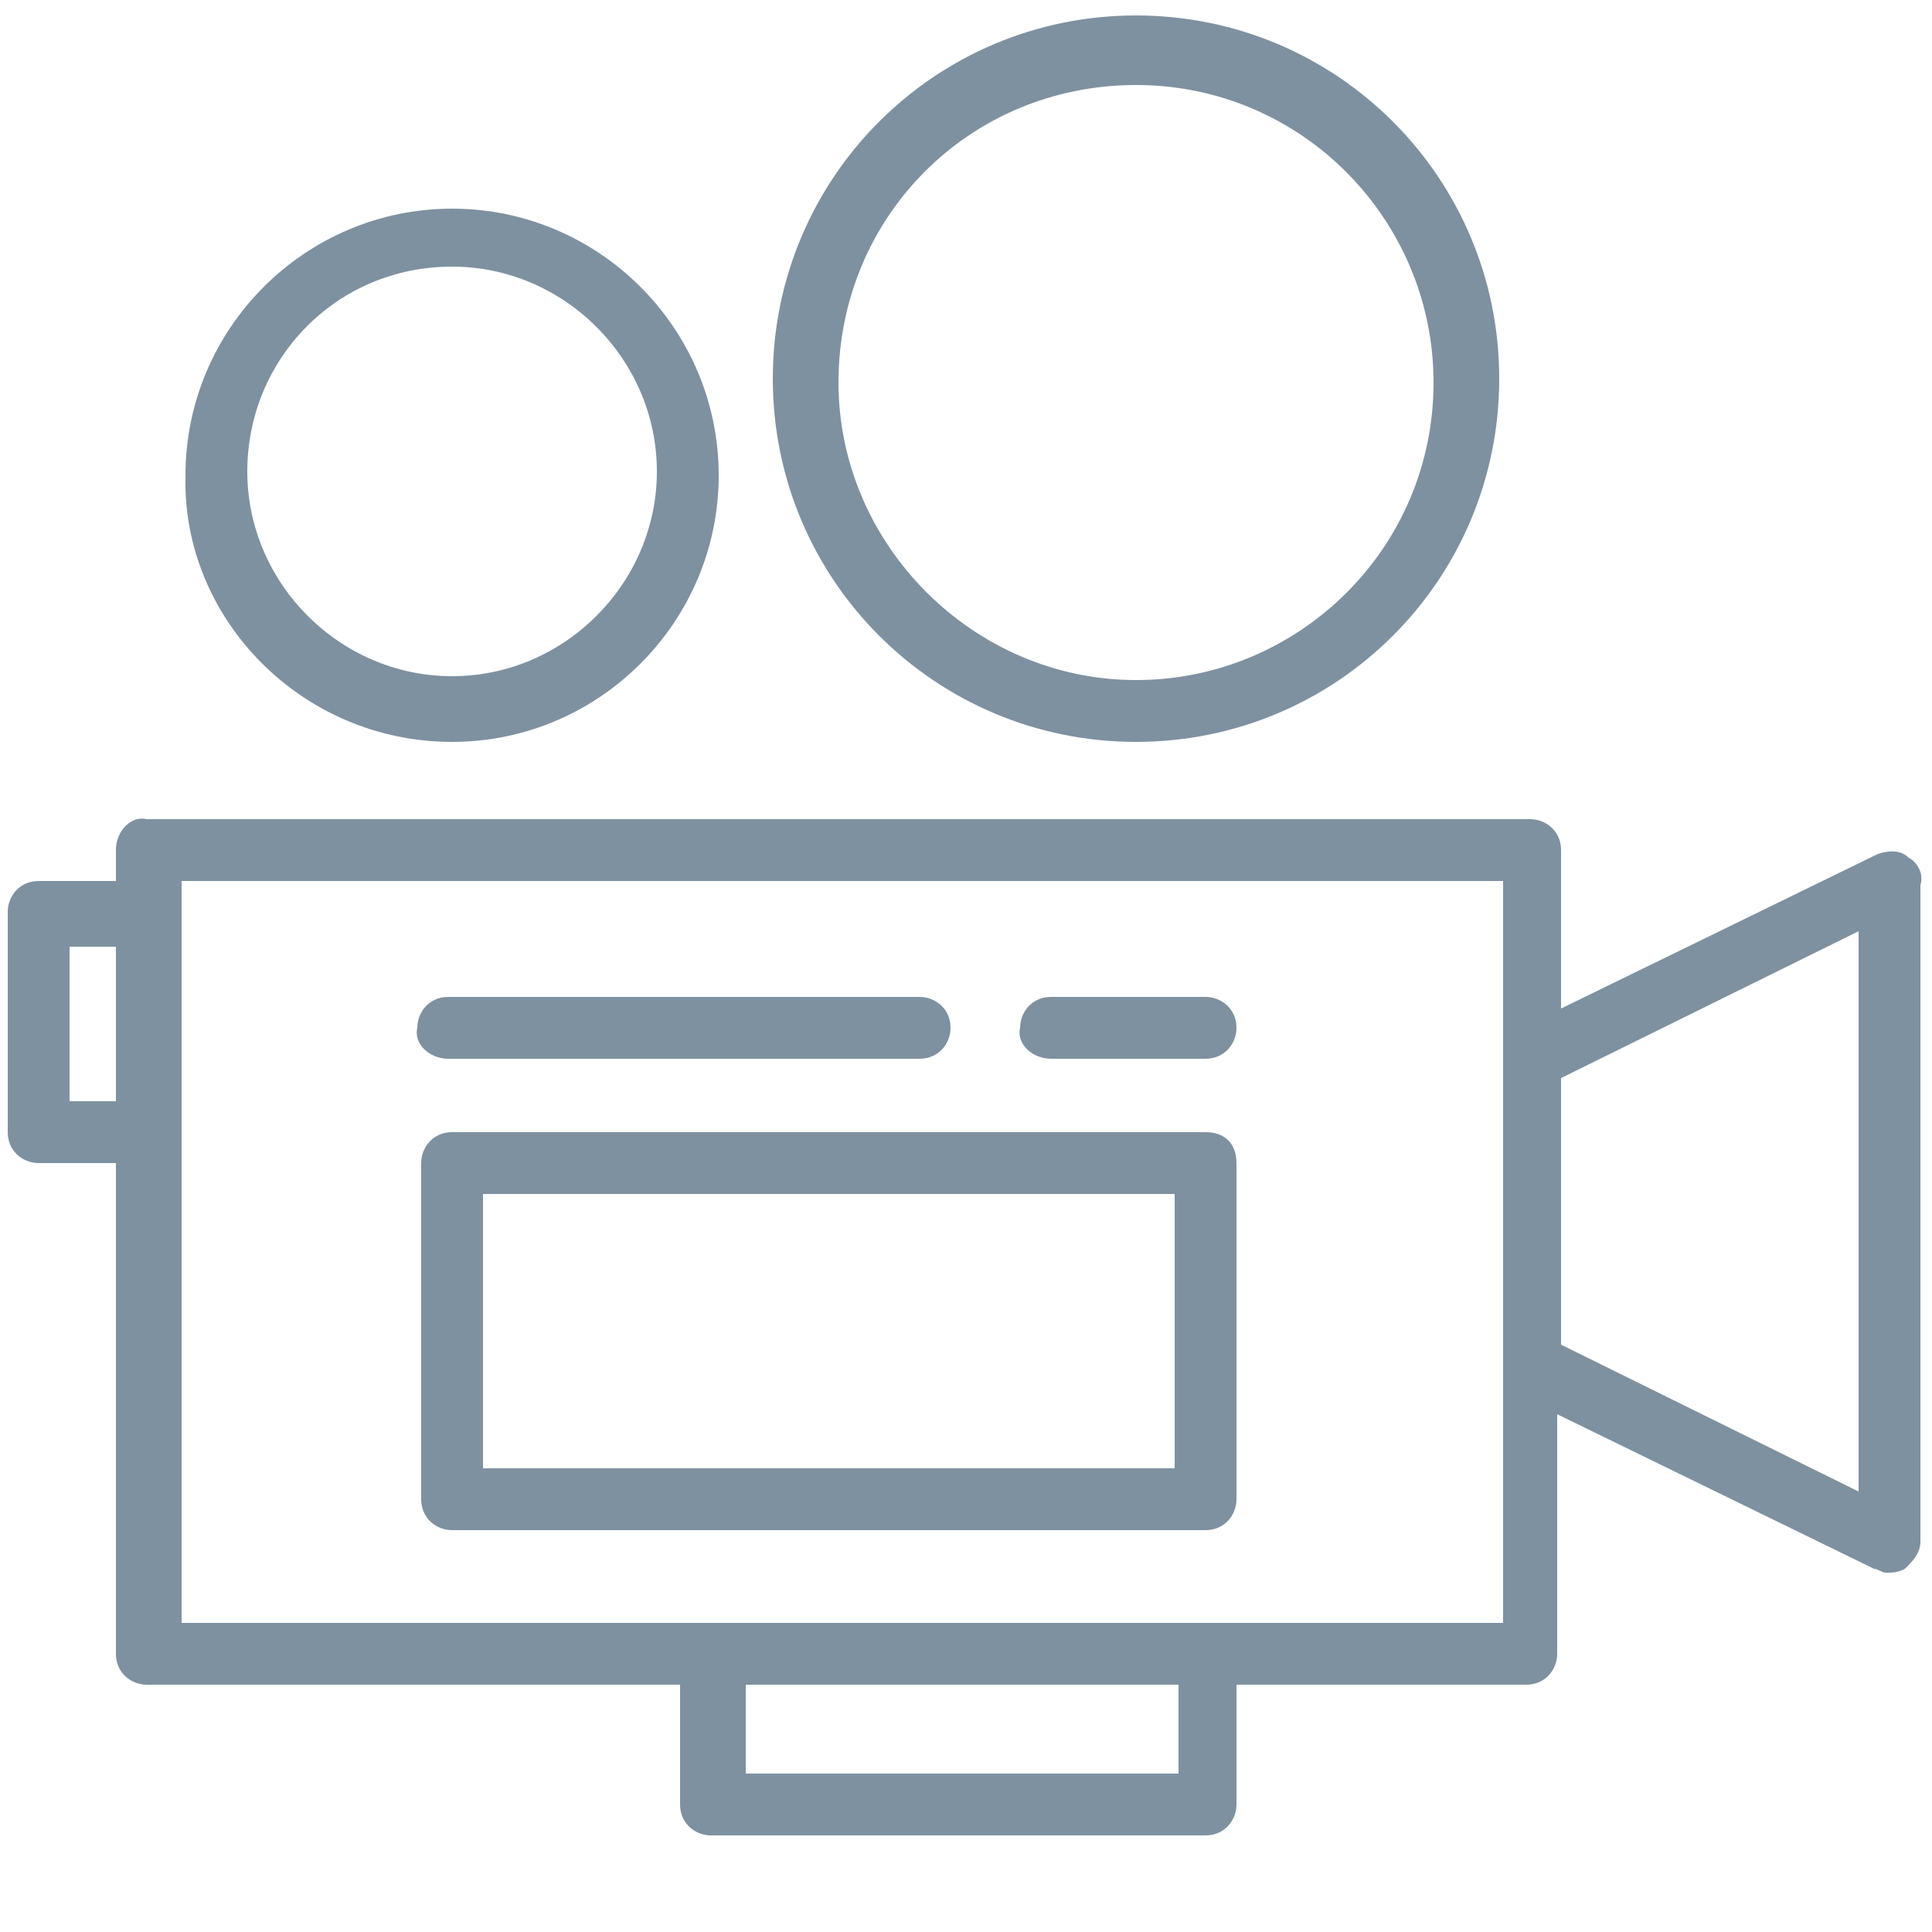
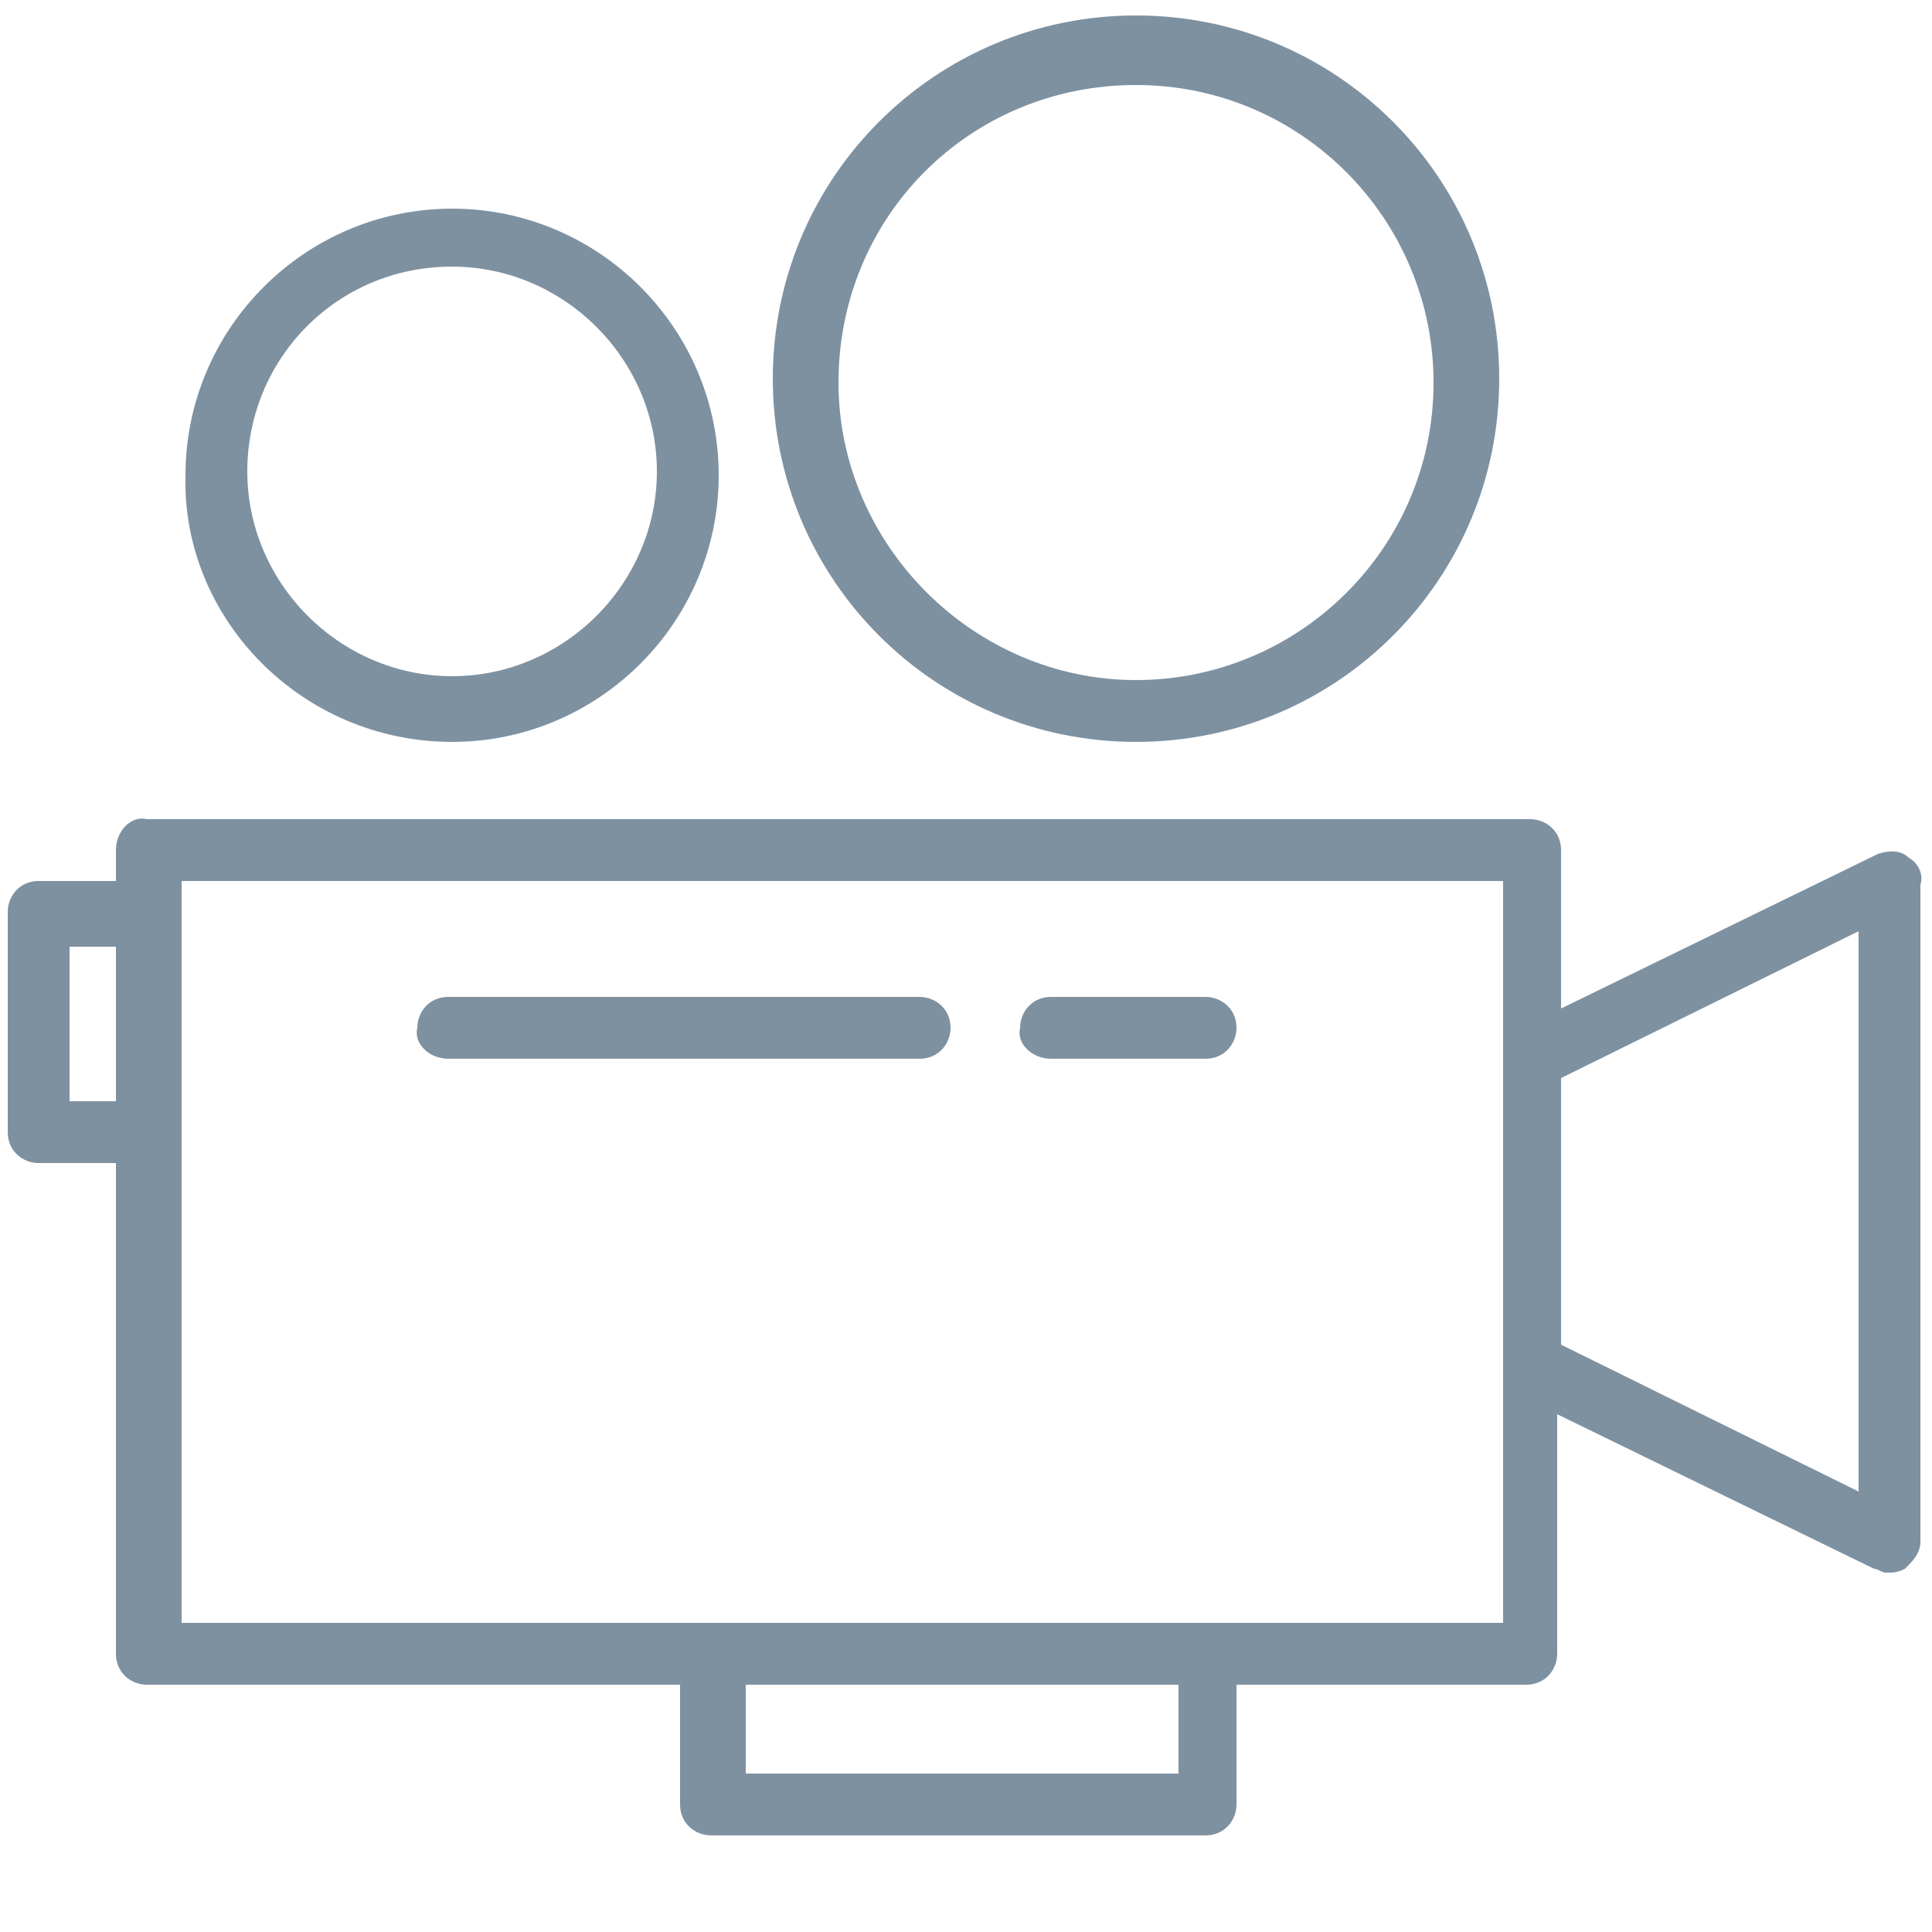
<svg xmlns="http://www.w3.org/2000/svg" version="1.1" id="Layer_1" x="0px" y="0px" viewBox="0 0 50 50" style="enable-background:new 0 0 50 50;" xml:space="preserve">
  <style type="text/css">
	.st0{fill:#7E91A1;}
</style>
  <g>
    <path class="st0" d="M11.7,19.2c3.8,0,6.9-3.1,6.9-6.9c0-3.8-3.1-6.9-6.9-6.9c-3.8,0-6.9,3.1-6.9,6.9C4.7,16,7.8,19.2,11.7,19.2z    M11.7,6.9c2.9,0,5.3,2.4,5.3,5.3c0,2.9-2.4,5.3-5.3,5.3c-2.9,0-5.3-2.4-5.3-5.3C6.4,9.3,8.7,6.9,11.7,6.9z" />
    <path class="st0" d="M29.4,19.2c5.2,0,9.4-4.2,9.4-9.4c0-5.2-4.2-9.4-9.4-9.4c-5.2,0-9.4,4.2-9.4,9.4C20,15,24.2,19.2,29.4,19.2z    M29.4,2.2c4.3,0,7.7,3.5,7.7,7.7c0,4.3-3.5,7.7-7.7,7.7s-7.7-3.5-7.7-7.7C21.7,5.6,25.1,2.2,29.4,2.2z" />
    <path class="st0" d="M49.4,22.2c-0.2-0.2-0.5-0.2-0.8-0.1l-8.2,4V22c0-0.5-0.4-0.8-0.8-0.8H3.8C3.4,21.1,3,21.5,3,22v0.8H1   c-0.5,0-0.8,0.4-0.8,0.8v5.7c0,0.5,0.4,0.8,0.8,0.8h2v12.7c0,0.5,0.4,0.8,0.8,0.8h13.8v3.1c0,0.5,0.4,0.8,0.8,0.8h12.8   c0.5,0,0.8-0.4,0.8-0.8v-3.1h7.5c0.5,0,0.8-0.4,0.8-0.8v-6.2l8.2,4c0.1,0,0.2,0.1,0.3,0.1c0.2,0,0.3,0,0.5-0.1   c0.2-0.2,0.4-0.4,0.4-0.7v-17C49.8,22.6,49.6,22.3,49.4,22.2z M1.8,28.5v-4H3v4H1.8z M30.5,45.9H19.3v-2.3h11.2V45.9z M38.8,42H4.7   V22.8h34.2V42z M48.1,38.6l-7.7-3.8v-6.9l7.7-3.8V38.6z" />
    <path class="st0" d="M27.2,27.4h4c0.5,0,0.8-0.4,0.8-0.8c0-0.5-0.4-0.8-0.8-0.8h-4c-0.5,0-0.8,0.4-0.8,0.8   C26.3,27,26.7,27.4,27.2,27.4z" />
    <path class="st0" d="M11.6,27.4h12.2c0.5,0,0.8-0.4,0.8-0.8c0-0.5-0.4-0.8-0.8-0.8H11.6c-0.5,0-0.8,0.4-0.8,0.8   C10.7,27,11.1,27.4,11.6,27.4z" />
-     <path class="st0" d="M31.2,29.3H11.7c-0.5,0-0.8,0.4-0.8,0.8v8.7c0,0.5,0.4,0.8,0.8,0.8h19.5c0.5,0,0.8-0.4,0.8-0.8v-8.7   C32,29.6,31.7,29.3,31.2,29.3z M30.4,38H12.5v-7.1h17.9V38z" />
  </g>
  <g>
    <path class="st0" d="M85.9,20.2h1.9c0.1,0,0.1,0.1,0.1,0.1v1.8c0,0.1-0.1,0.1-0.1,0.1H86c-0.1,0-0.1-0.1-0.1-0.1V20.2L85.9,20.2z    M85.2,23.7h3.3c0.5,0,0.8-0.4,0.8-0.8v-3.2c0-0.5-0.4-0.8-0.8-0.8h-3.2c-0.5,0-0.8,0.4-0.8,0.8V23C84.5,23.3,84.8,23.7,85.2,23.7   L85.2,23.7z" />
    <path class="st0" d="M85.9,28h1.9c0.1,0,0.1,0.1,0.1,0.1v1.8c0,0.1-0.1,0.1-0.1,0.1H86c-0.1,0-0.1-0.1-0.1-0.1V28L85.9,28z    M85.2,31.5h3.3c0.5,0,0.8-0.4,0.8-0.8v-3.2c0-0.5-0.4-0.8-0.8-0.8h-3.2c-0.5,0-0.8,0.4-0.8,0.8v3.3C84.5,31.2,84.8,31.5,85.2,31.5   L85.2,31.5z" />
    <path class="st0" d="M91.2,16.4H83c0,0.4,0,0.9,0,1.4h7.5v15c0.5,0,0.9,0,1.4,0V17.1C91.9,16.8,91.6,16.4,91.2,16.4z" />
  </g>
</svg>